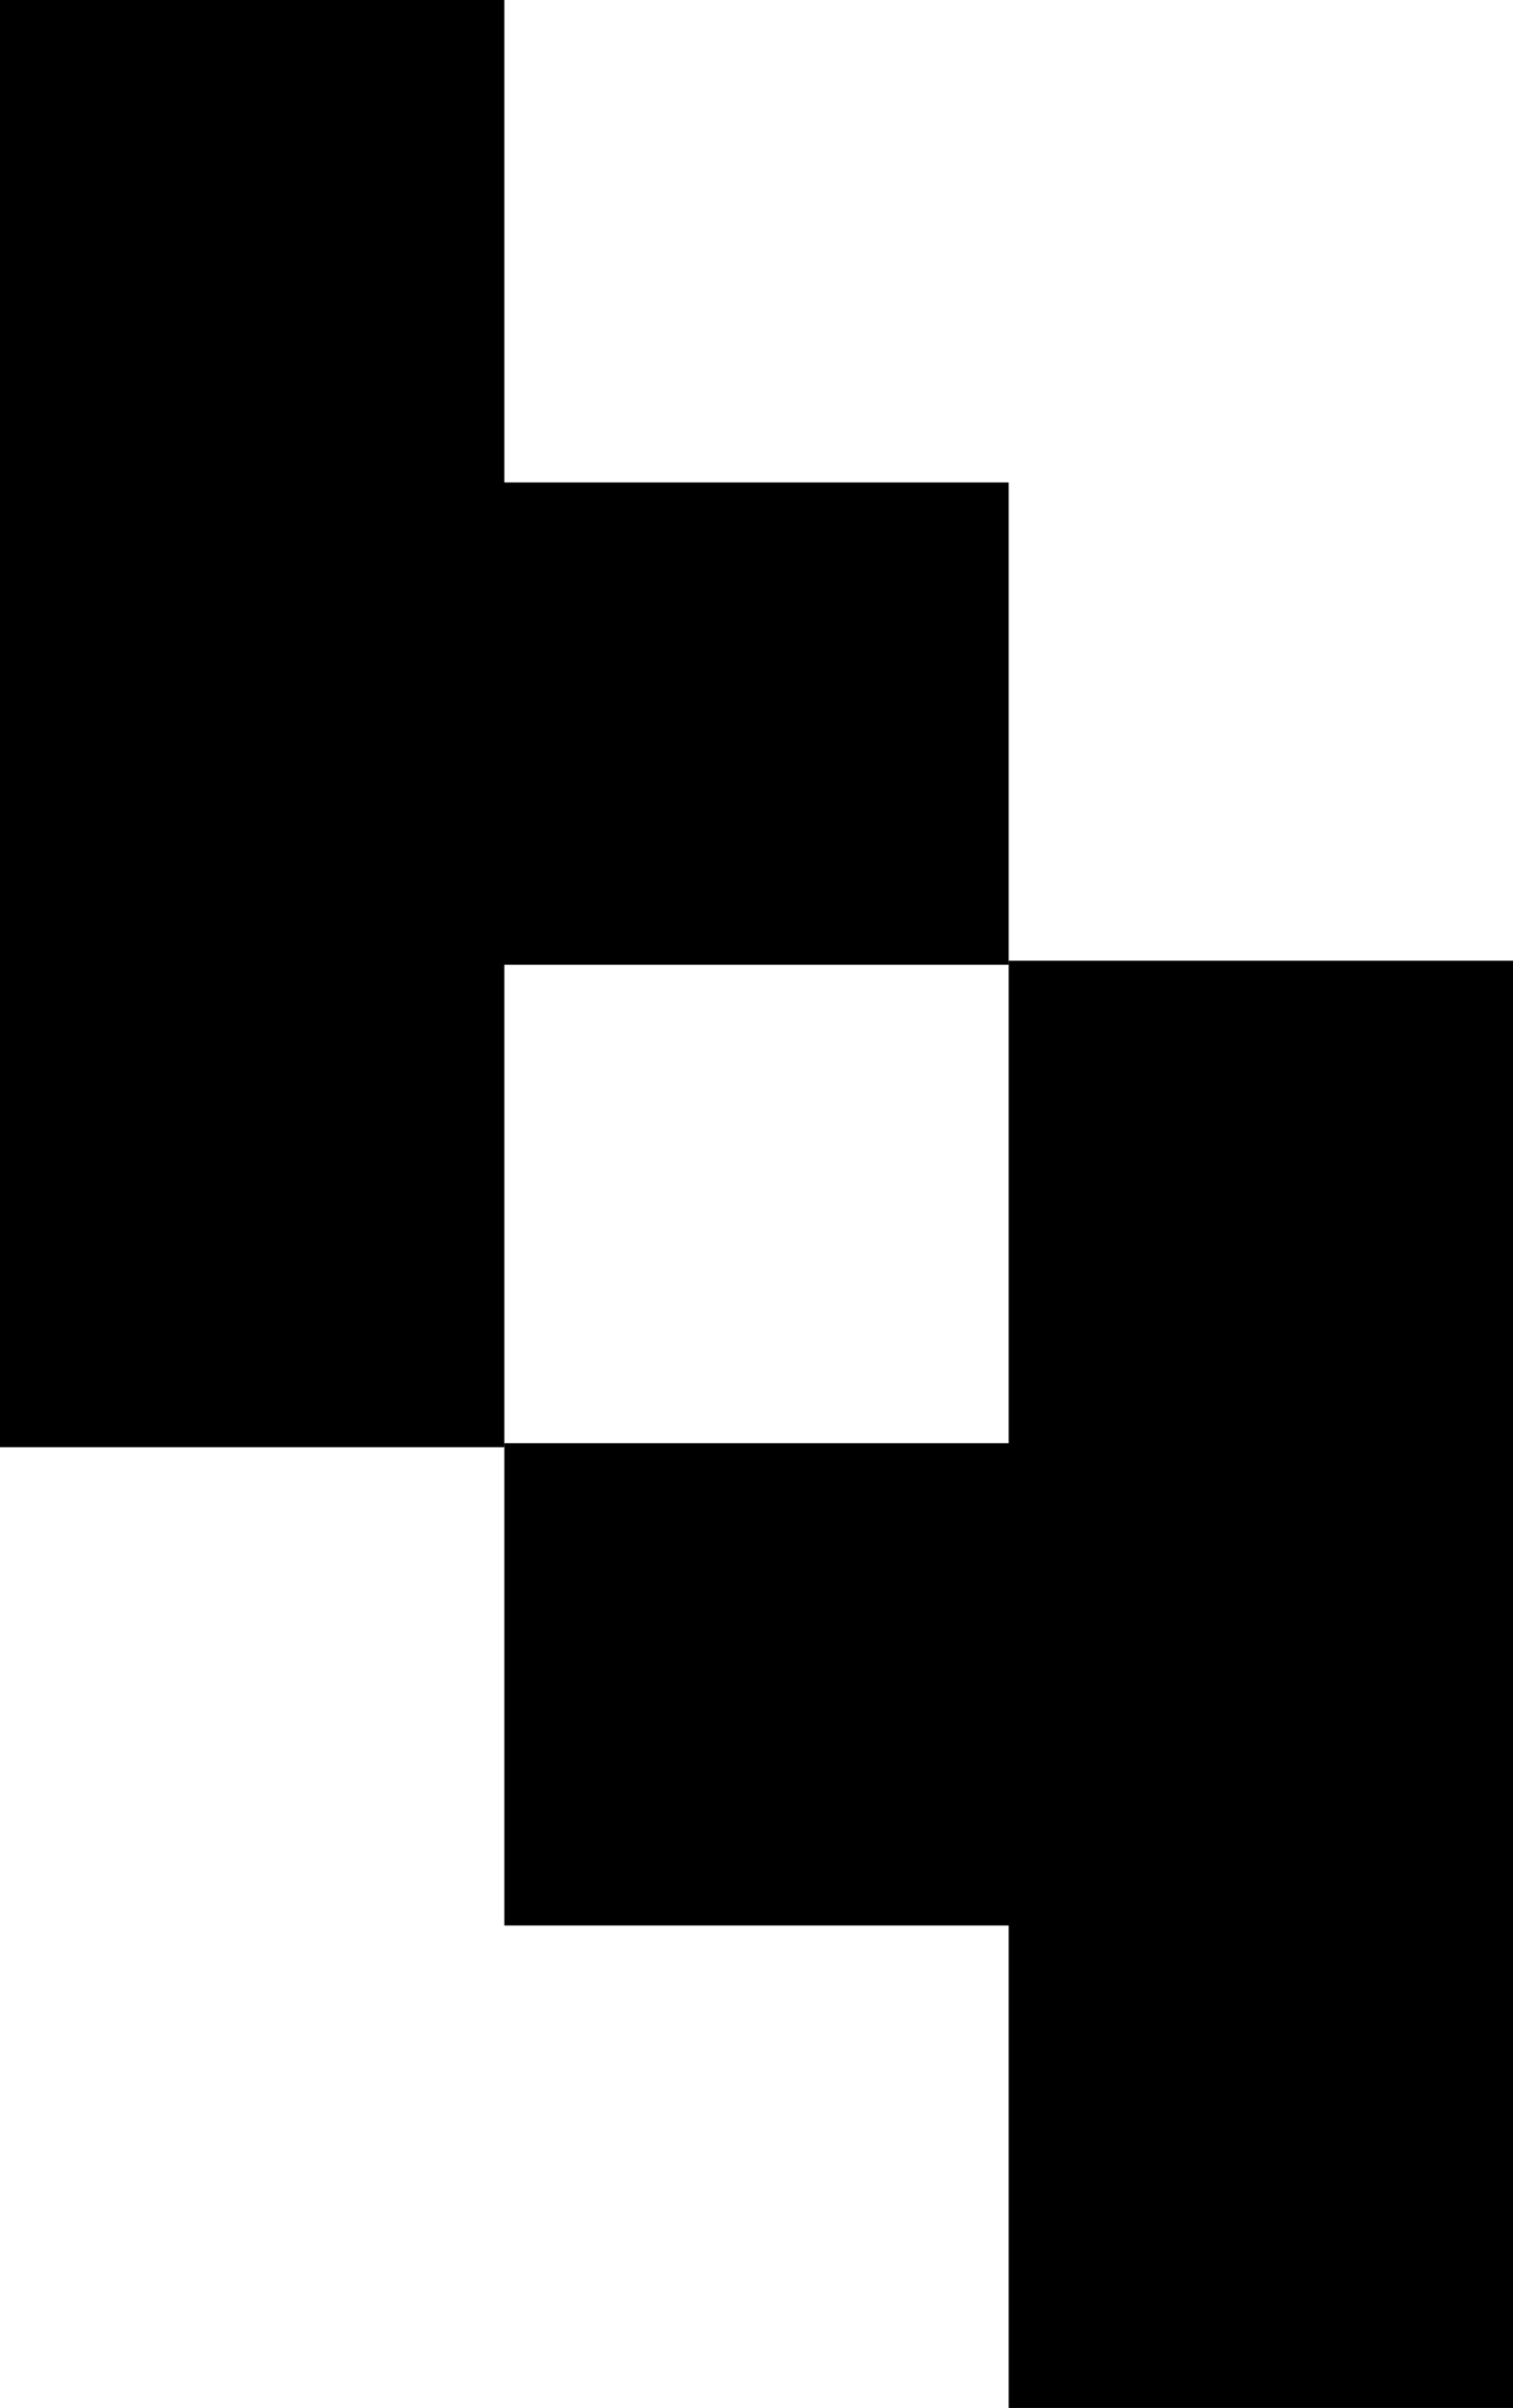
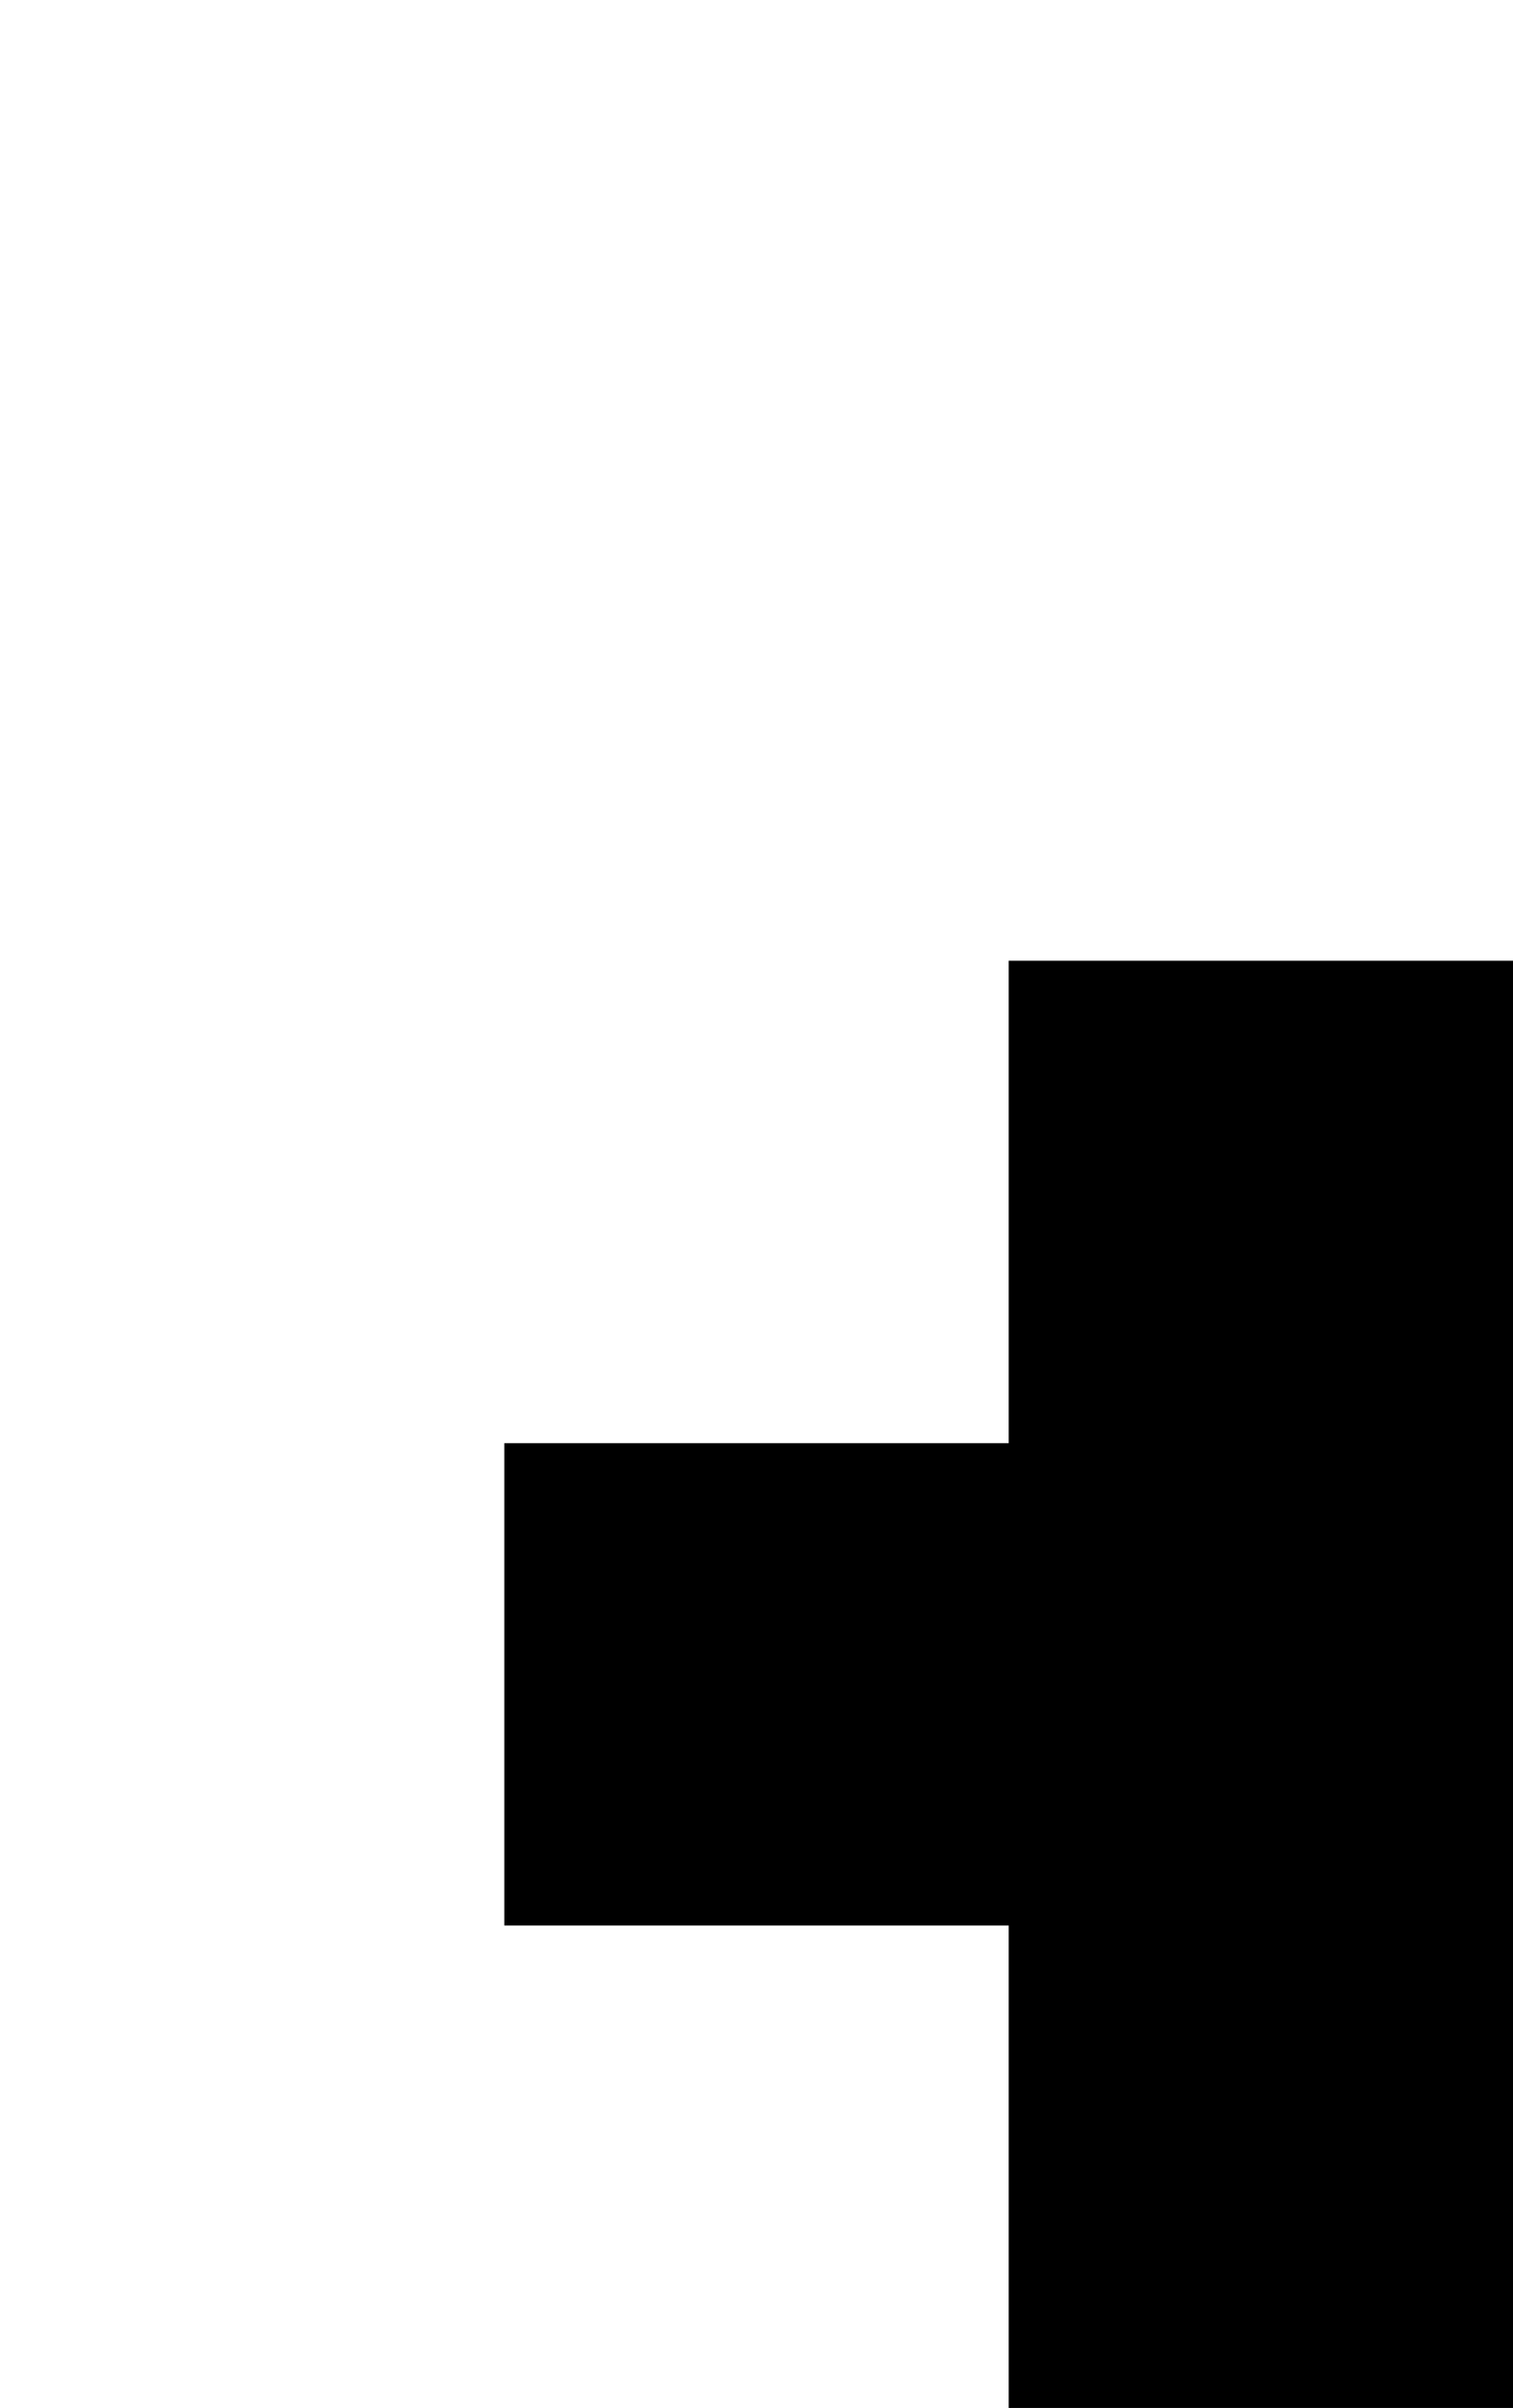
<svg xmlns="http://www.w3.org/2000/svg" viewBox="0 0 124.5 198">
-   <polyline points="41.5 39.67 41.5 0 0 0 0 119 41.5 119 41.5 79.33 83 79.33 83 39.67 41.5 39.67" fill-rule="evenodd" />
  <polyline points="83 158.33 83 198 124.5 198 124.5 79 83 79 83 118.67 41.5 118.67 41.5 158.33 83 158.33" fill-rule="evenodd" />
</svg>